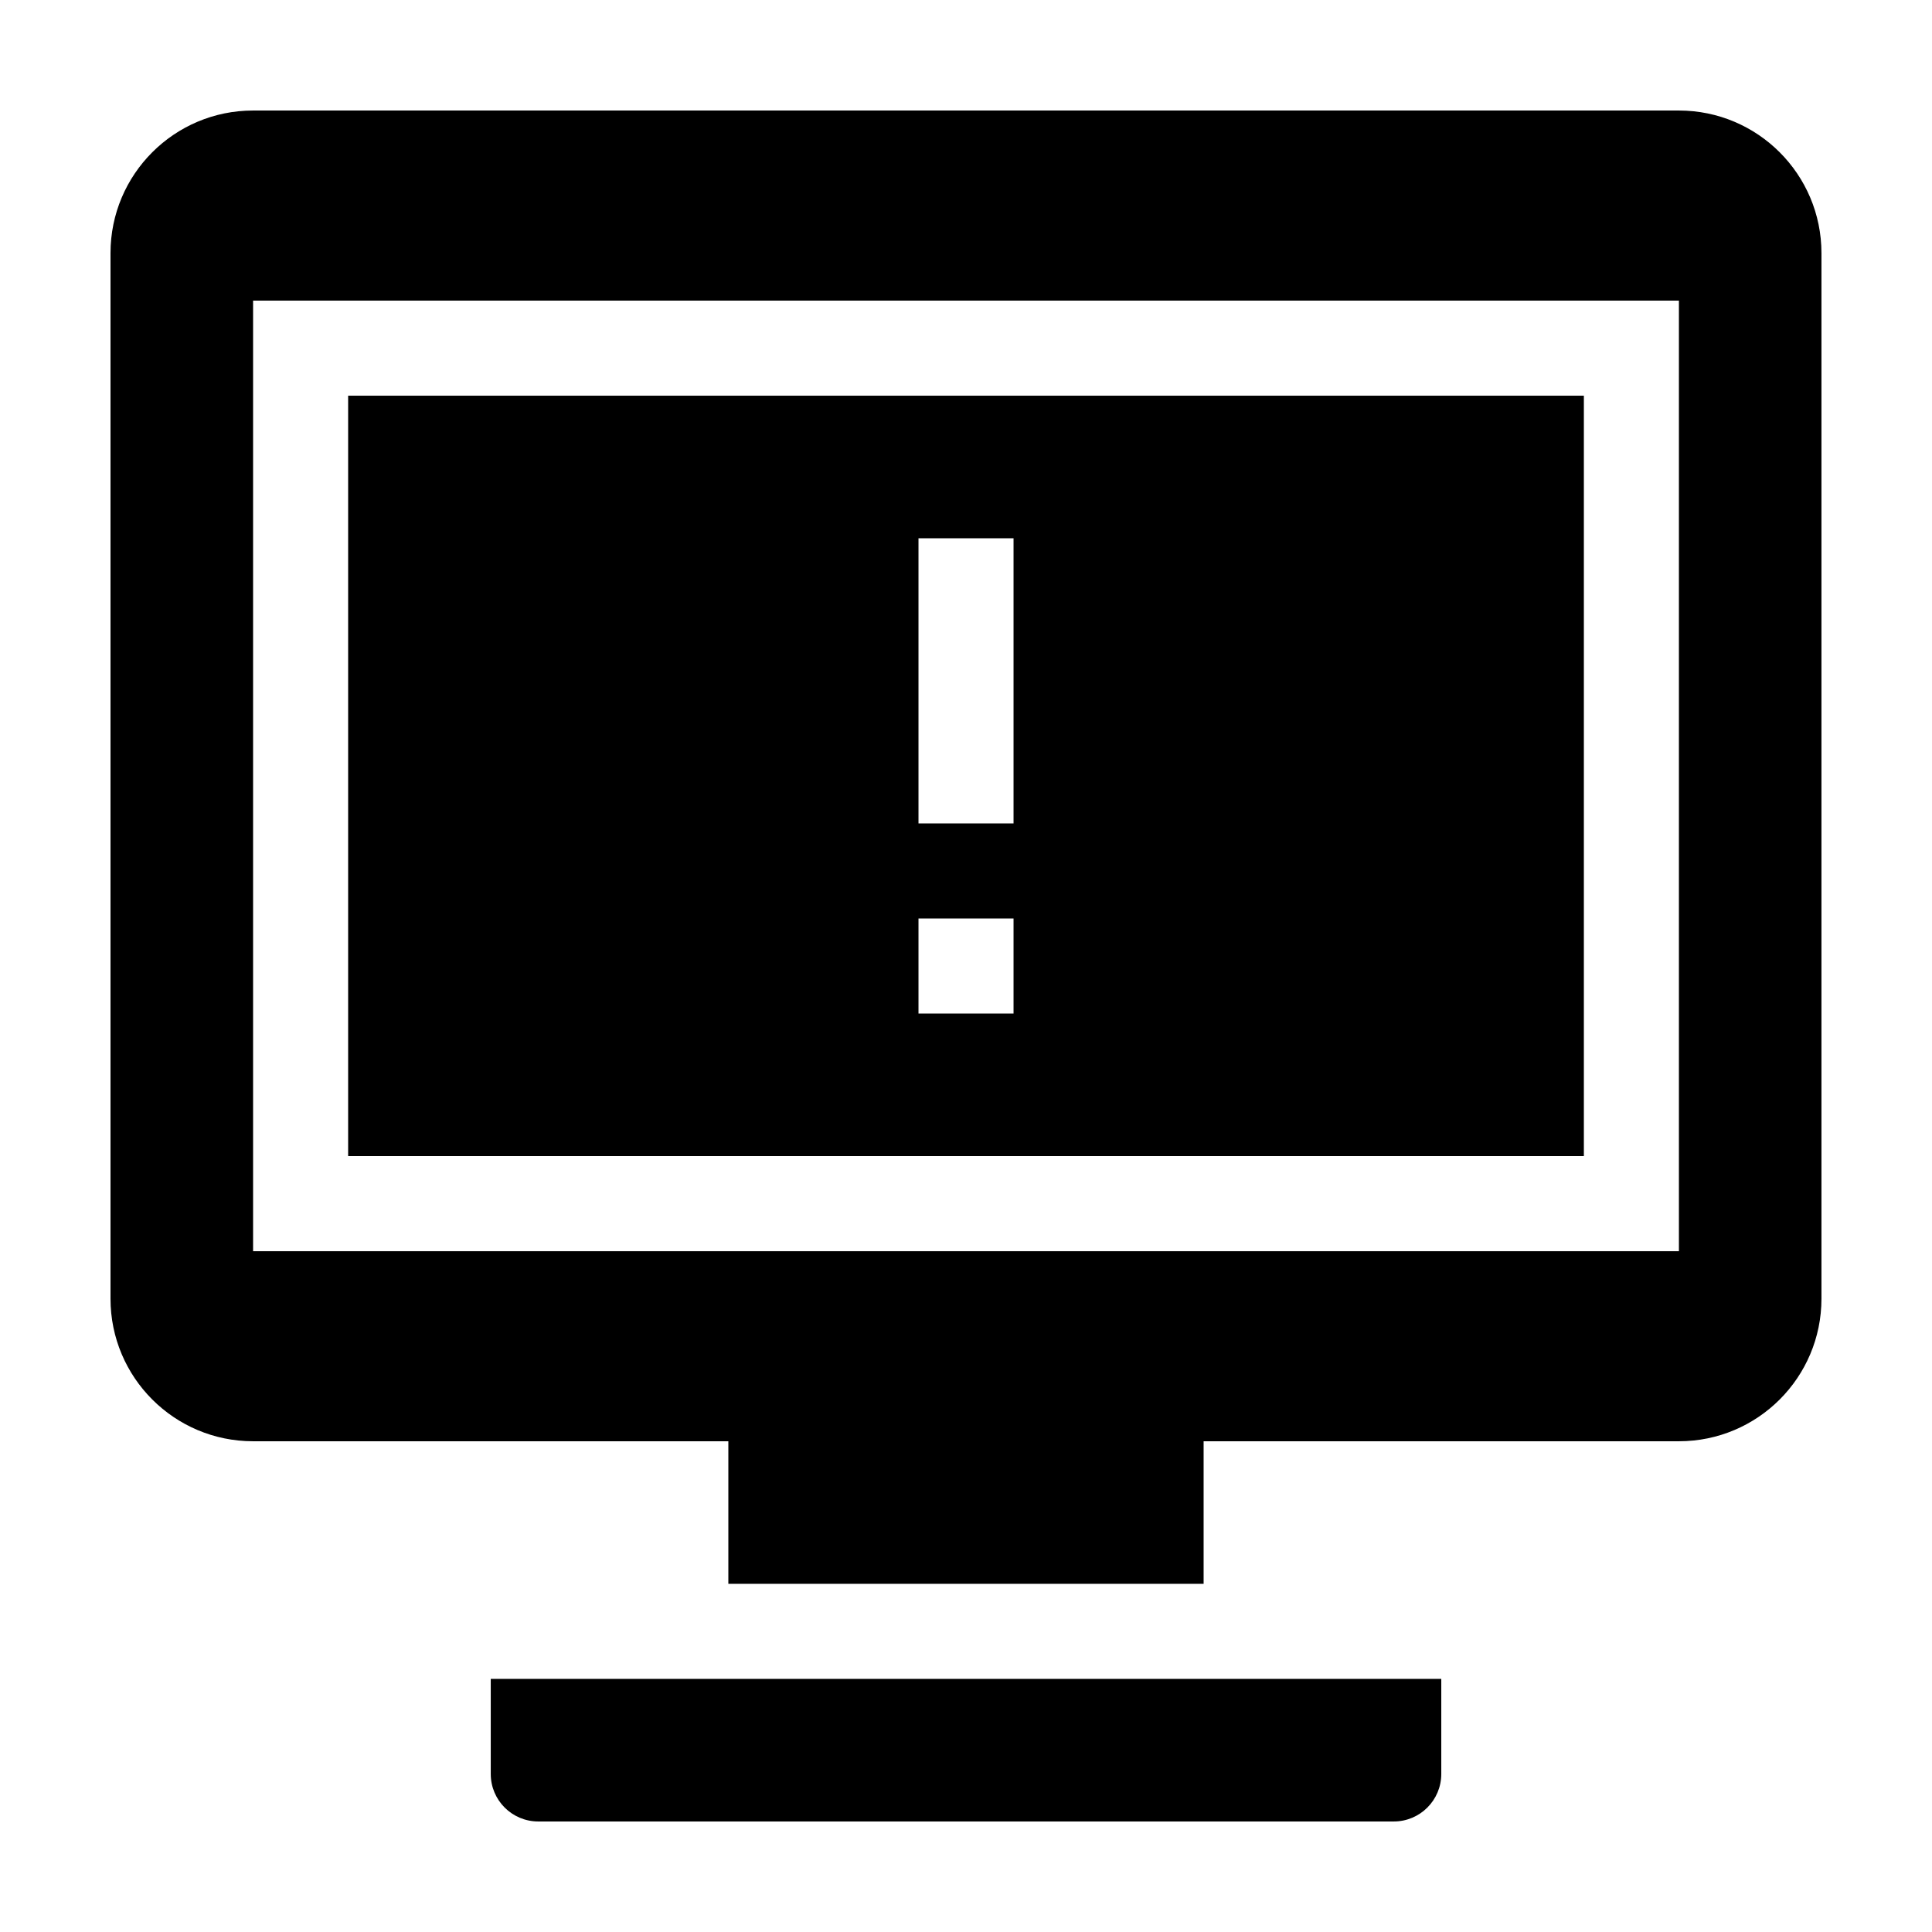
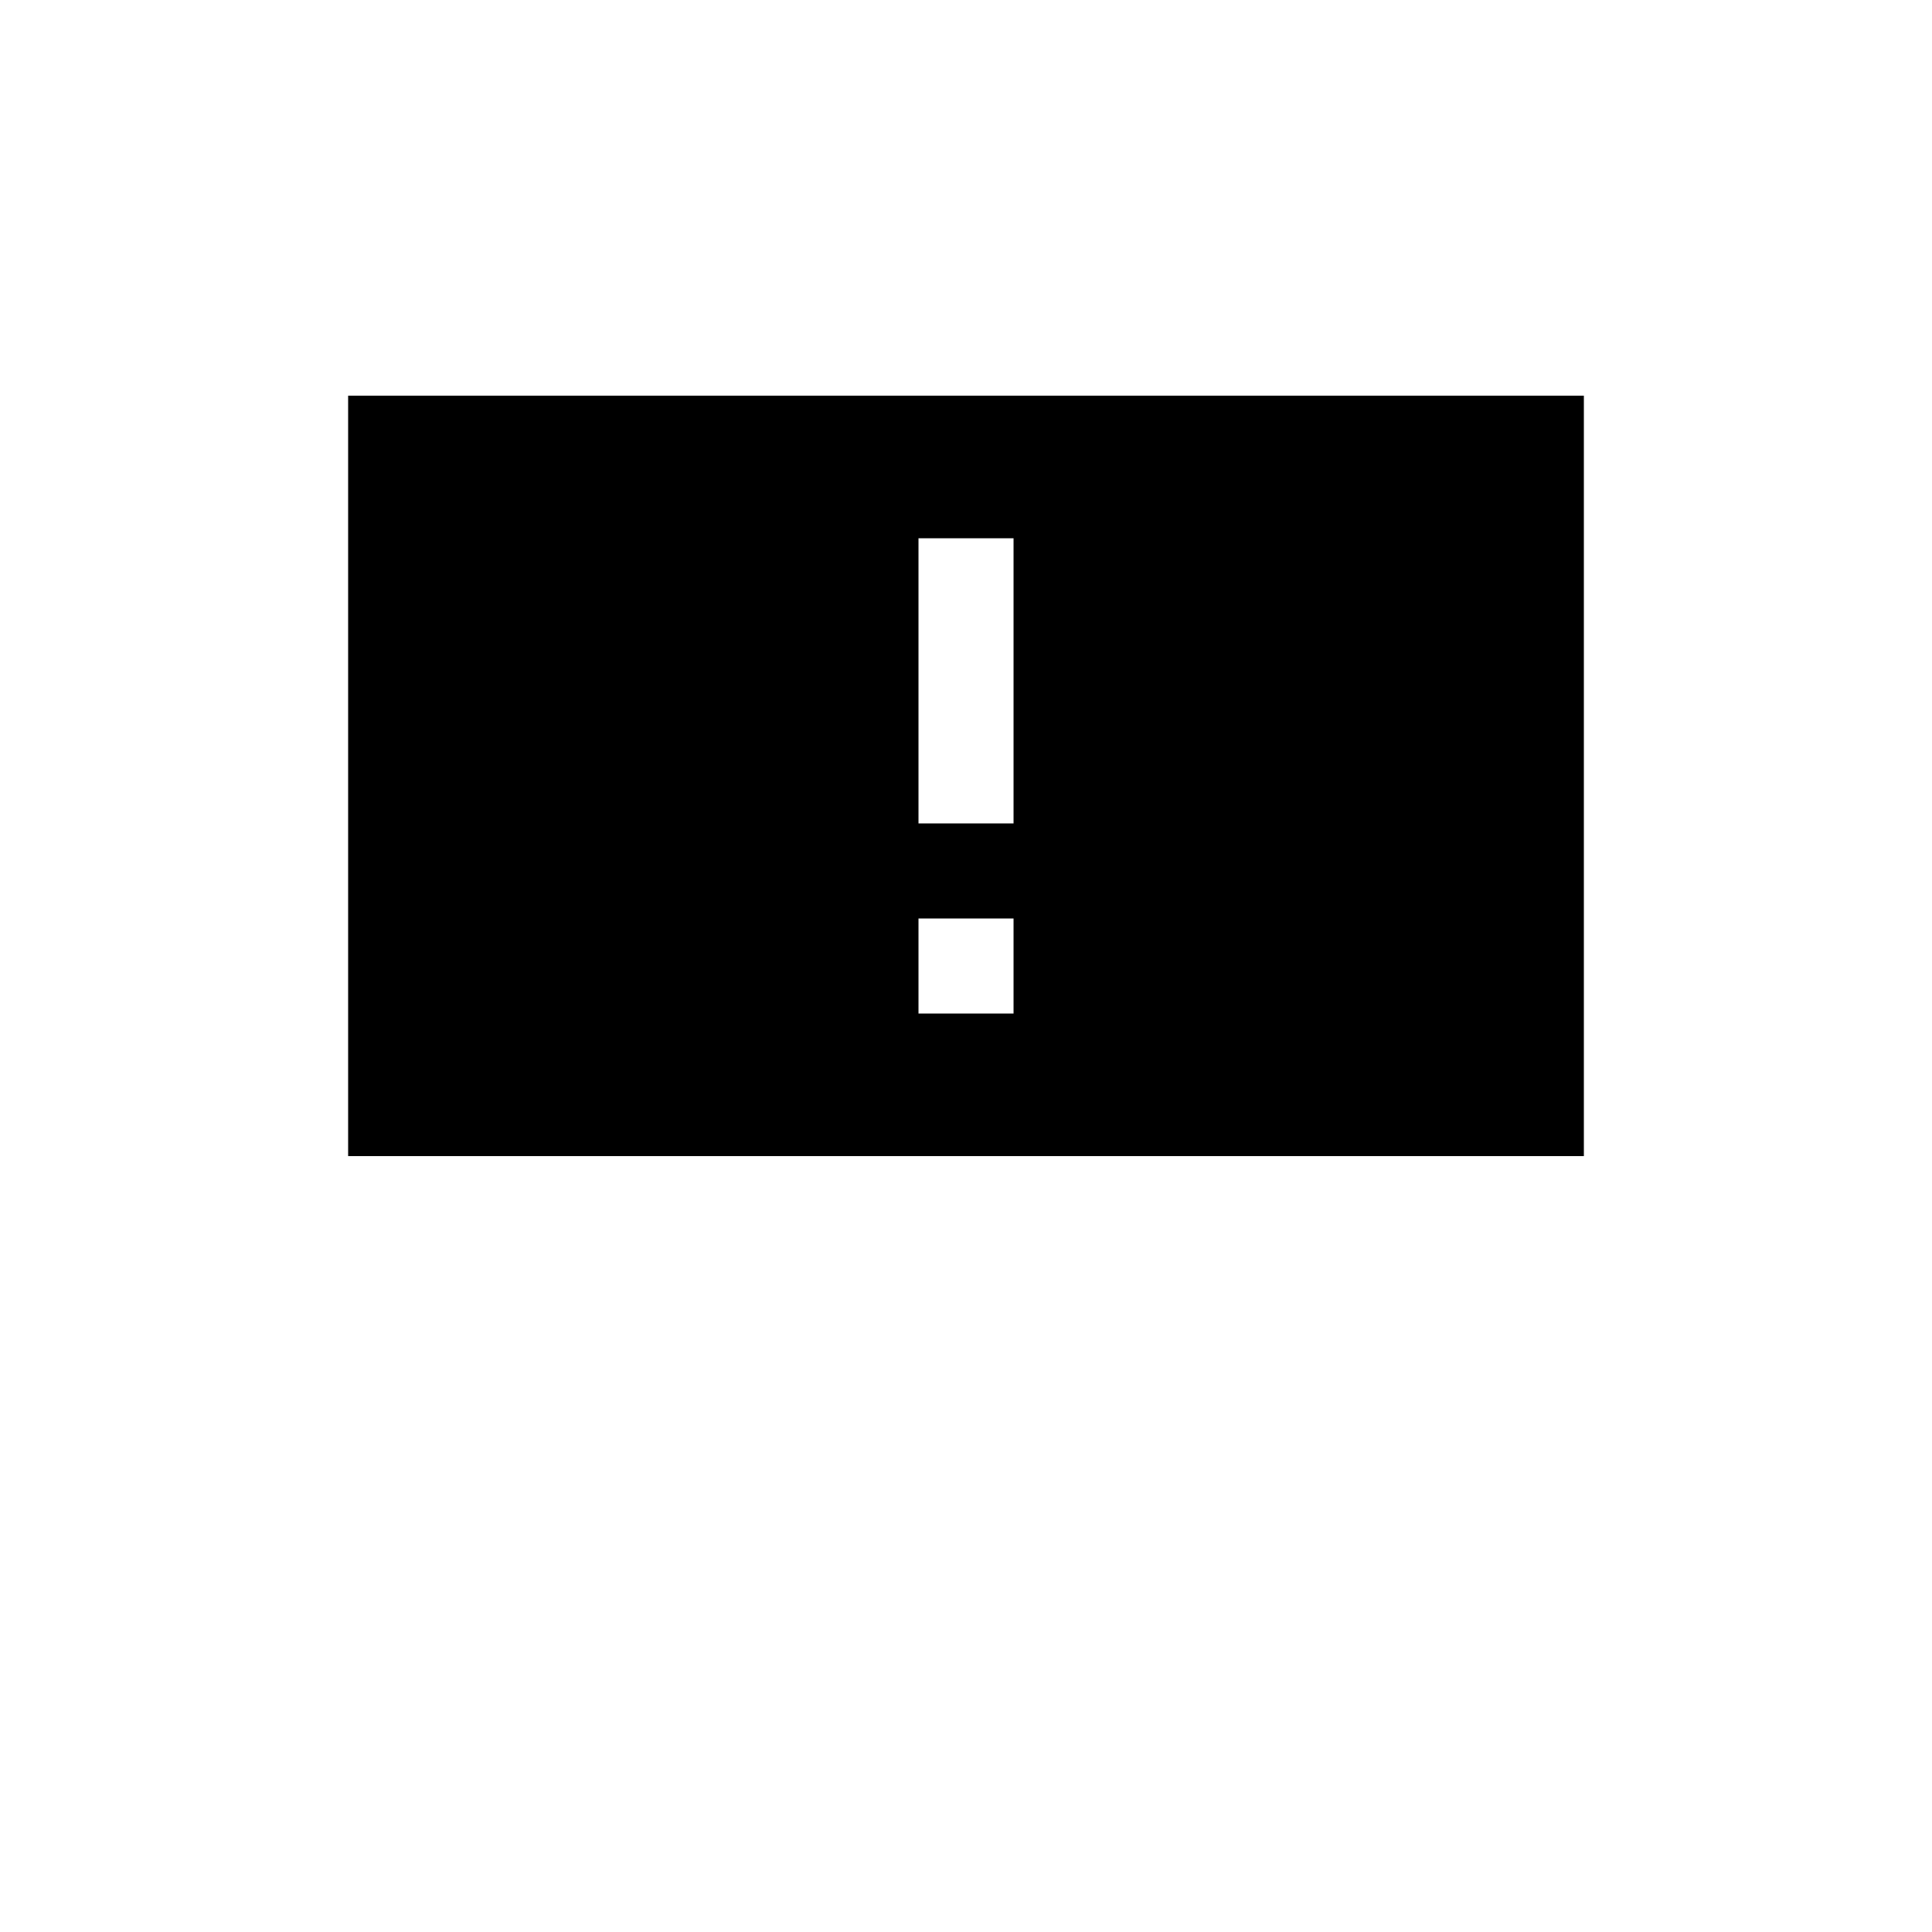
<svg xmlns="http://www.w3.org/2000/svg" fill="#000000" width="800px" height="800px" version="1.1" viewBox="144 144 512 512">
  <g>
-     <path d="m513.36 626.71c6.957 0 12.594-5.637 12.594-12.594v-25.191h-251.9v25.191c0 6.957 5.637 12.594 12.594 12.594z" />
    <path d="m563.74 248.86h-327.48v201.52h327.48zm-151.14 163.74h-25.191v-25.191h25.191zm0-50.383h-25.191v-75.57h25.191z" />
-     <path d="m588.93 173.29h-377.86c-20.867 0-37.785 16.918-37.785 37.785v277.09c0 20.867 16.918 37.785 37.785 37.785h125.95v37.785h125.95v-37.785h125.95c20.867 0 37.785-16.918 37.785-37.785v-277.09c-0.004-20.867-16.922-37.785-37.789-37.785zm0 302.29h-377.86v-251.91h377.86z" />
  </g>
</svg>